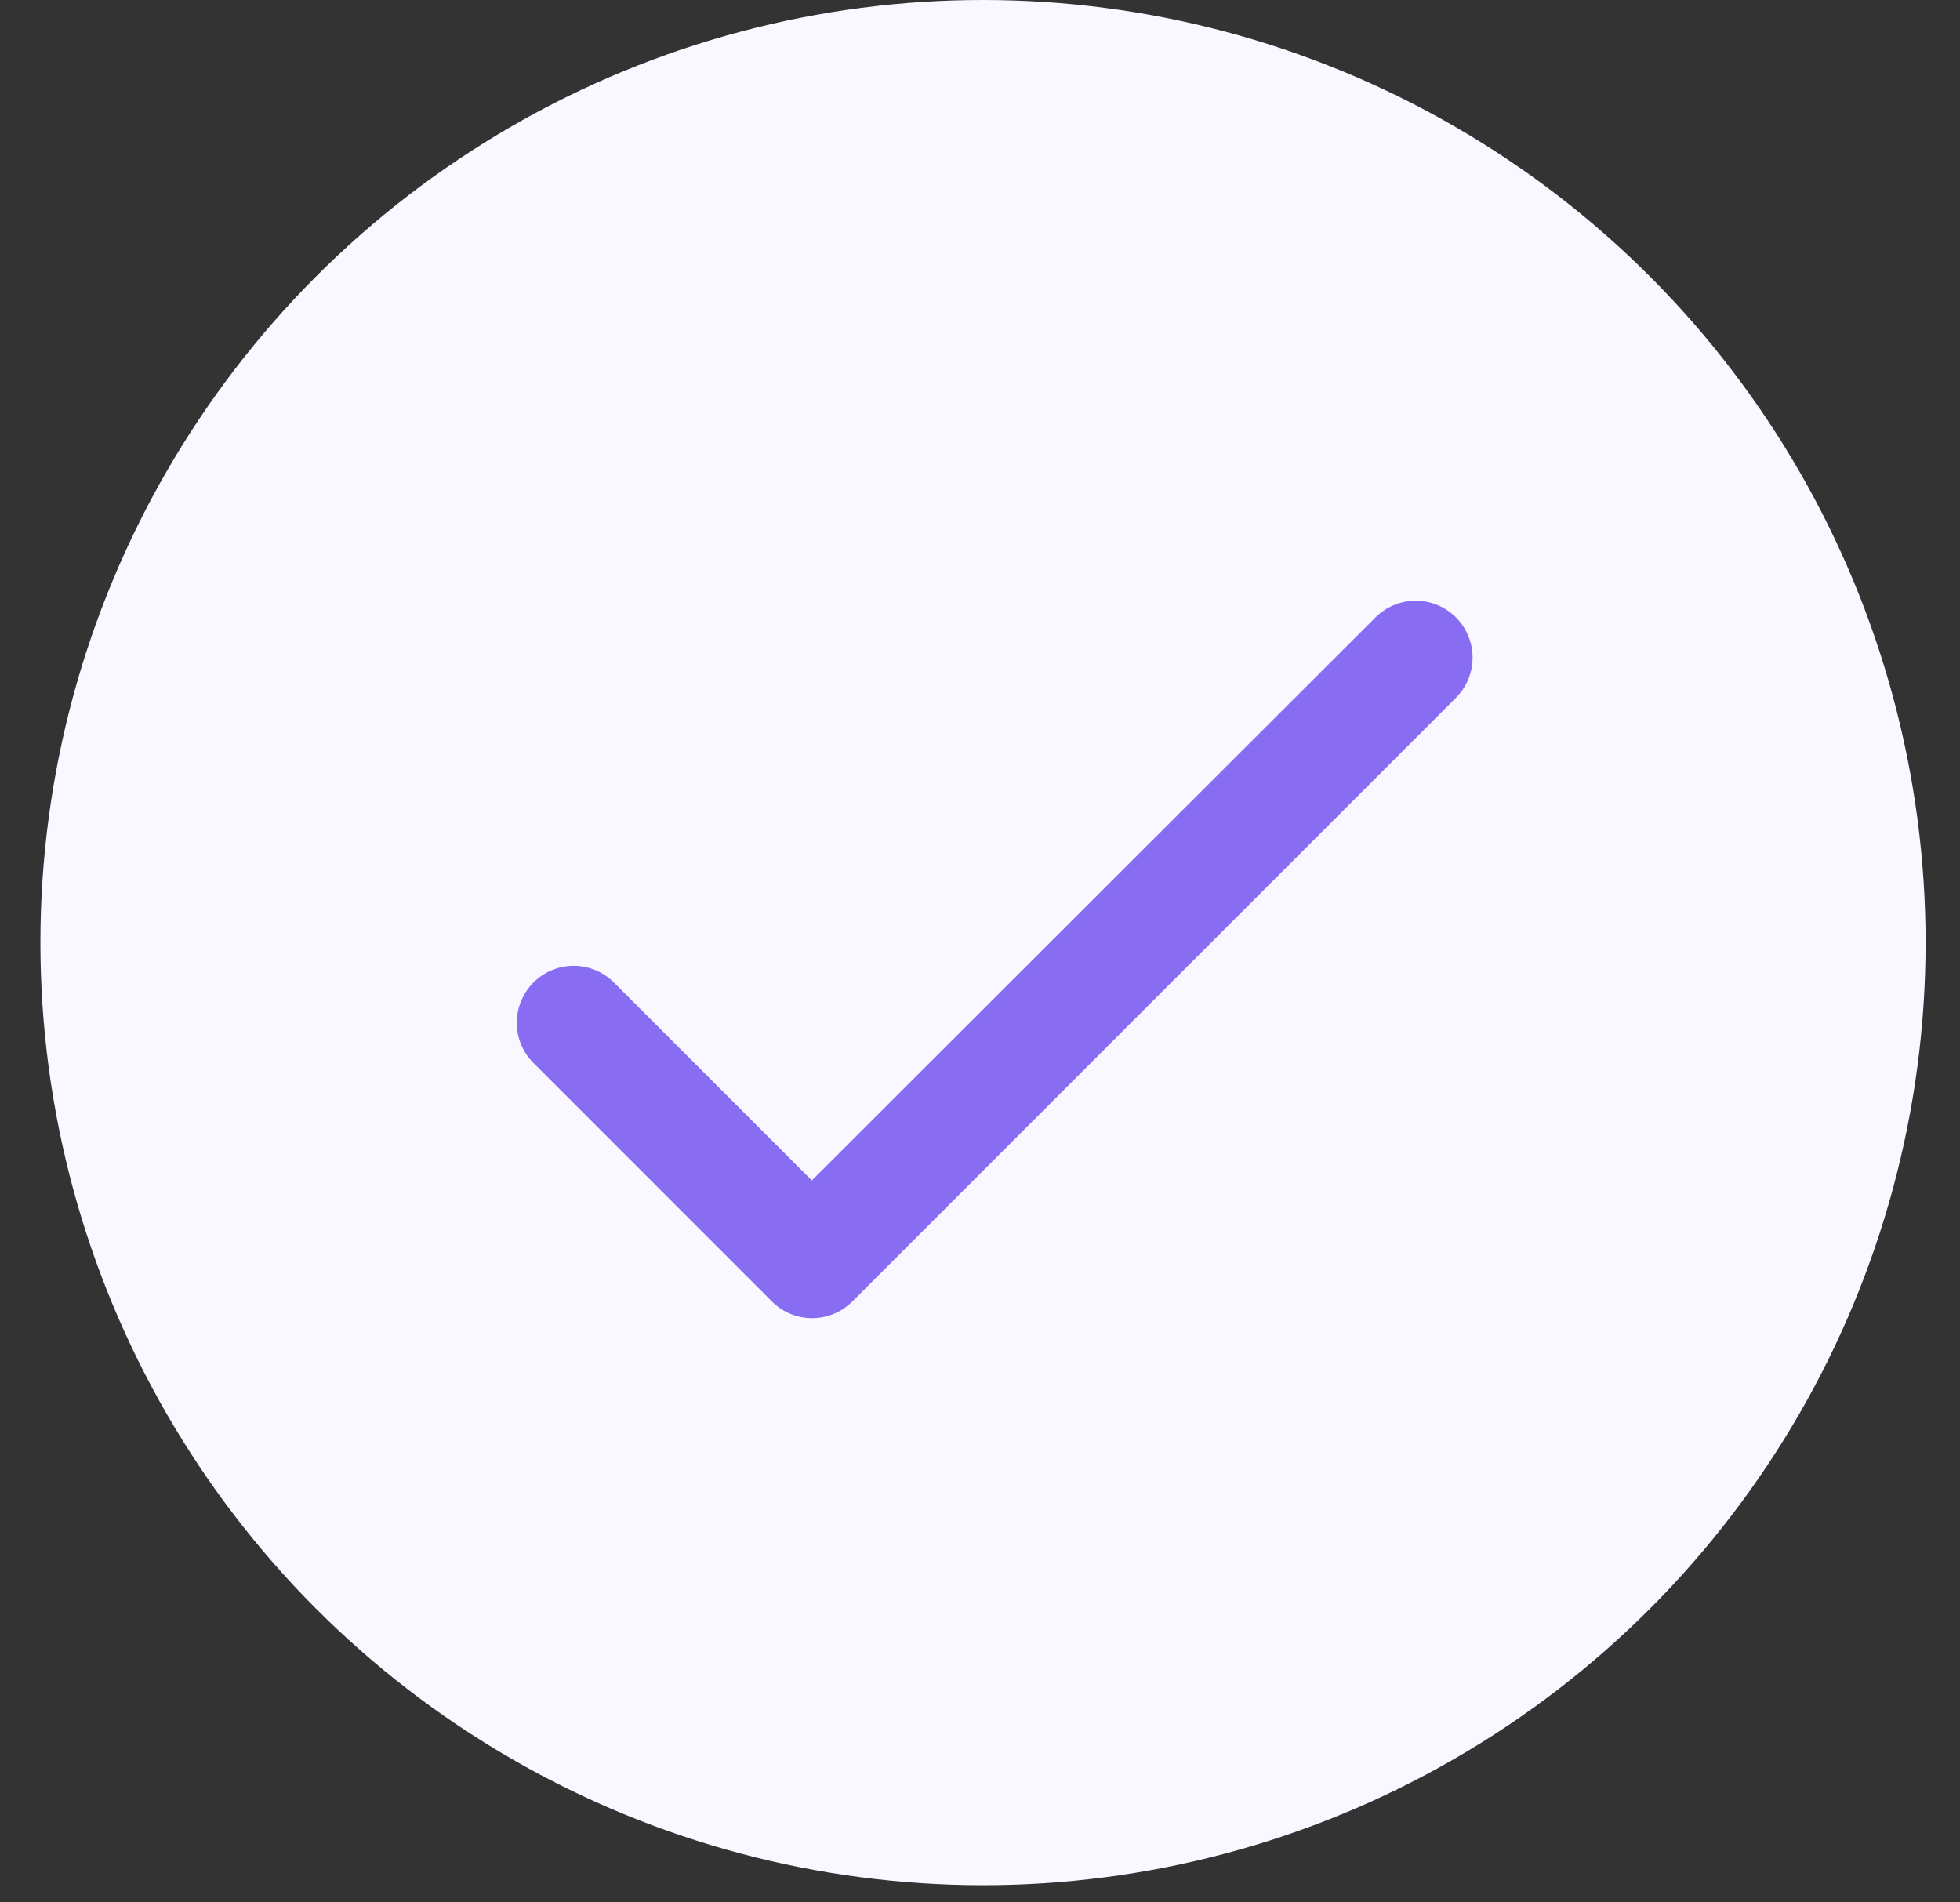
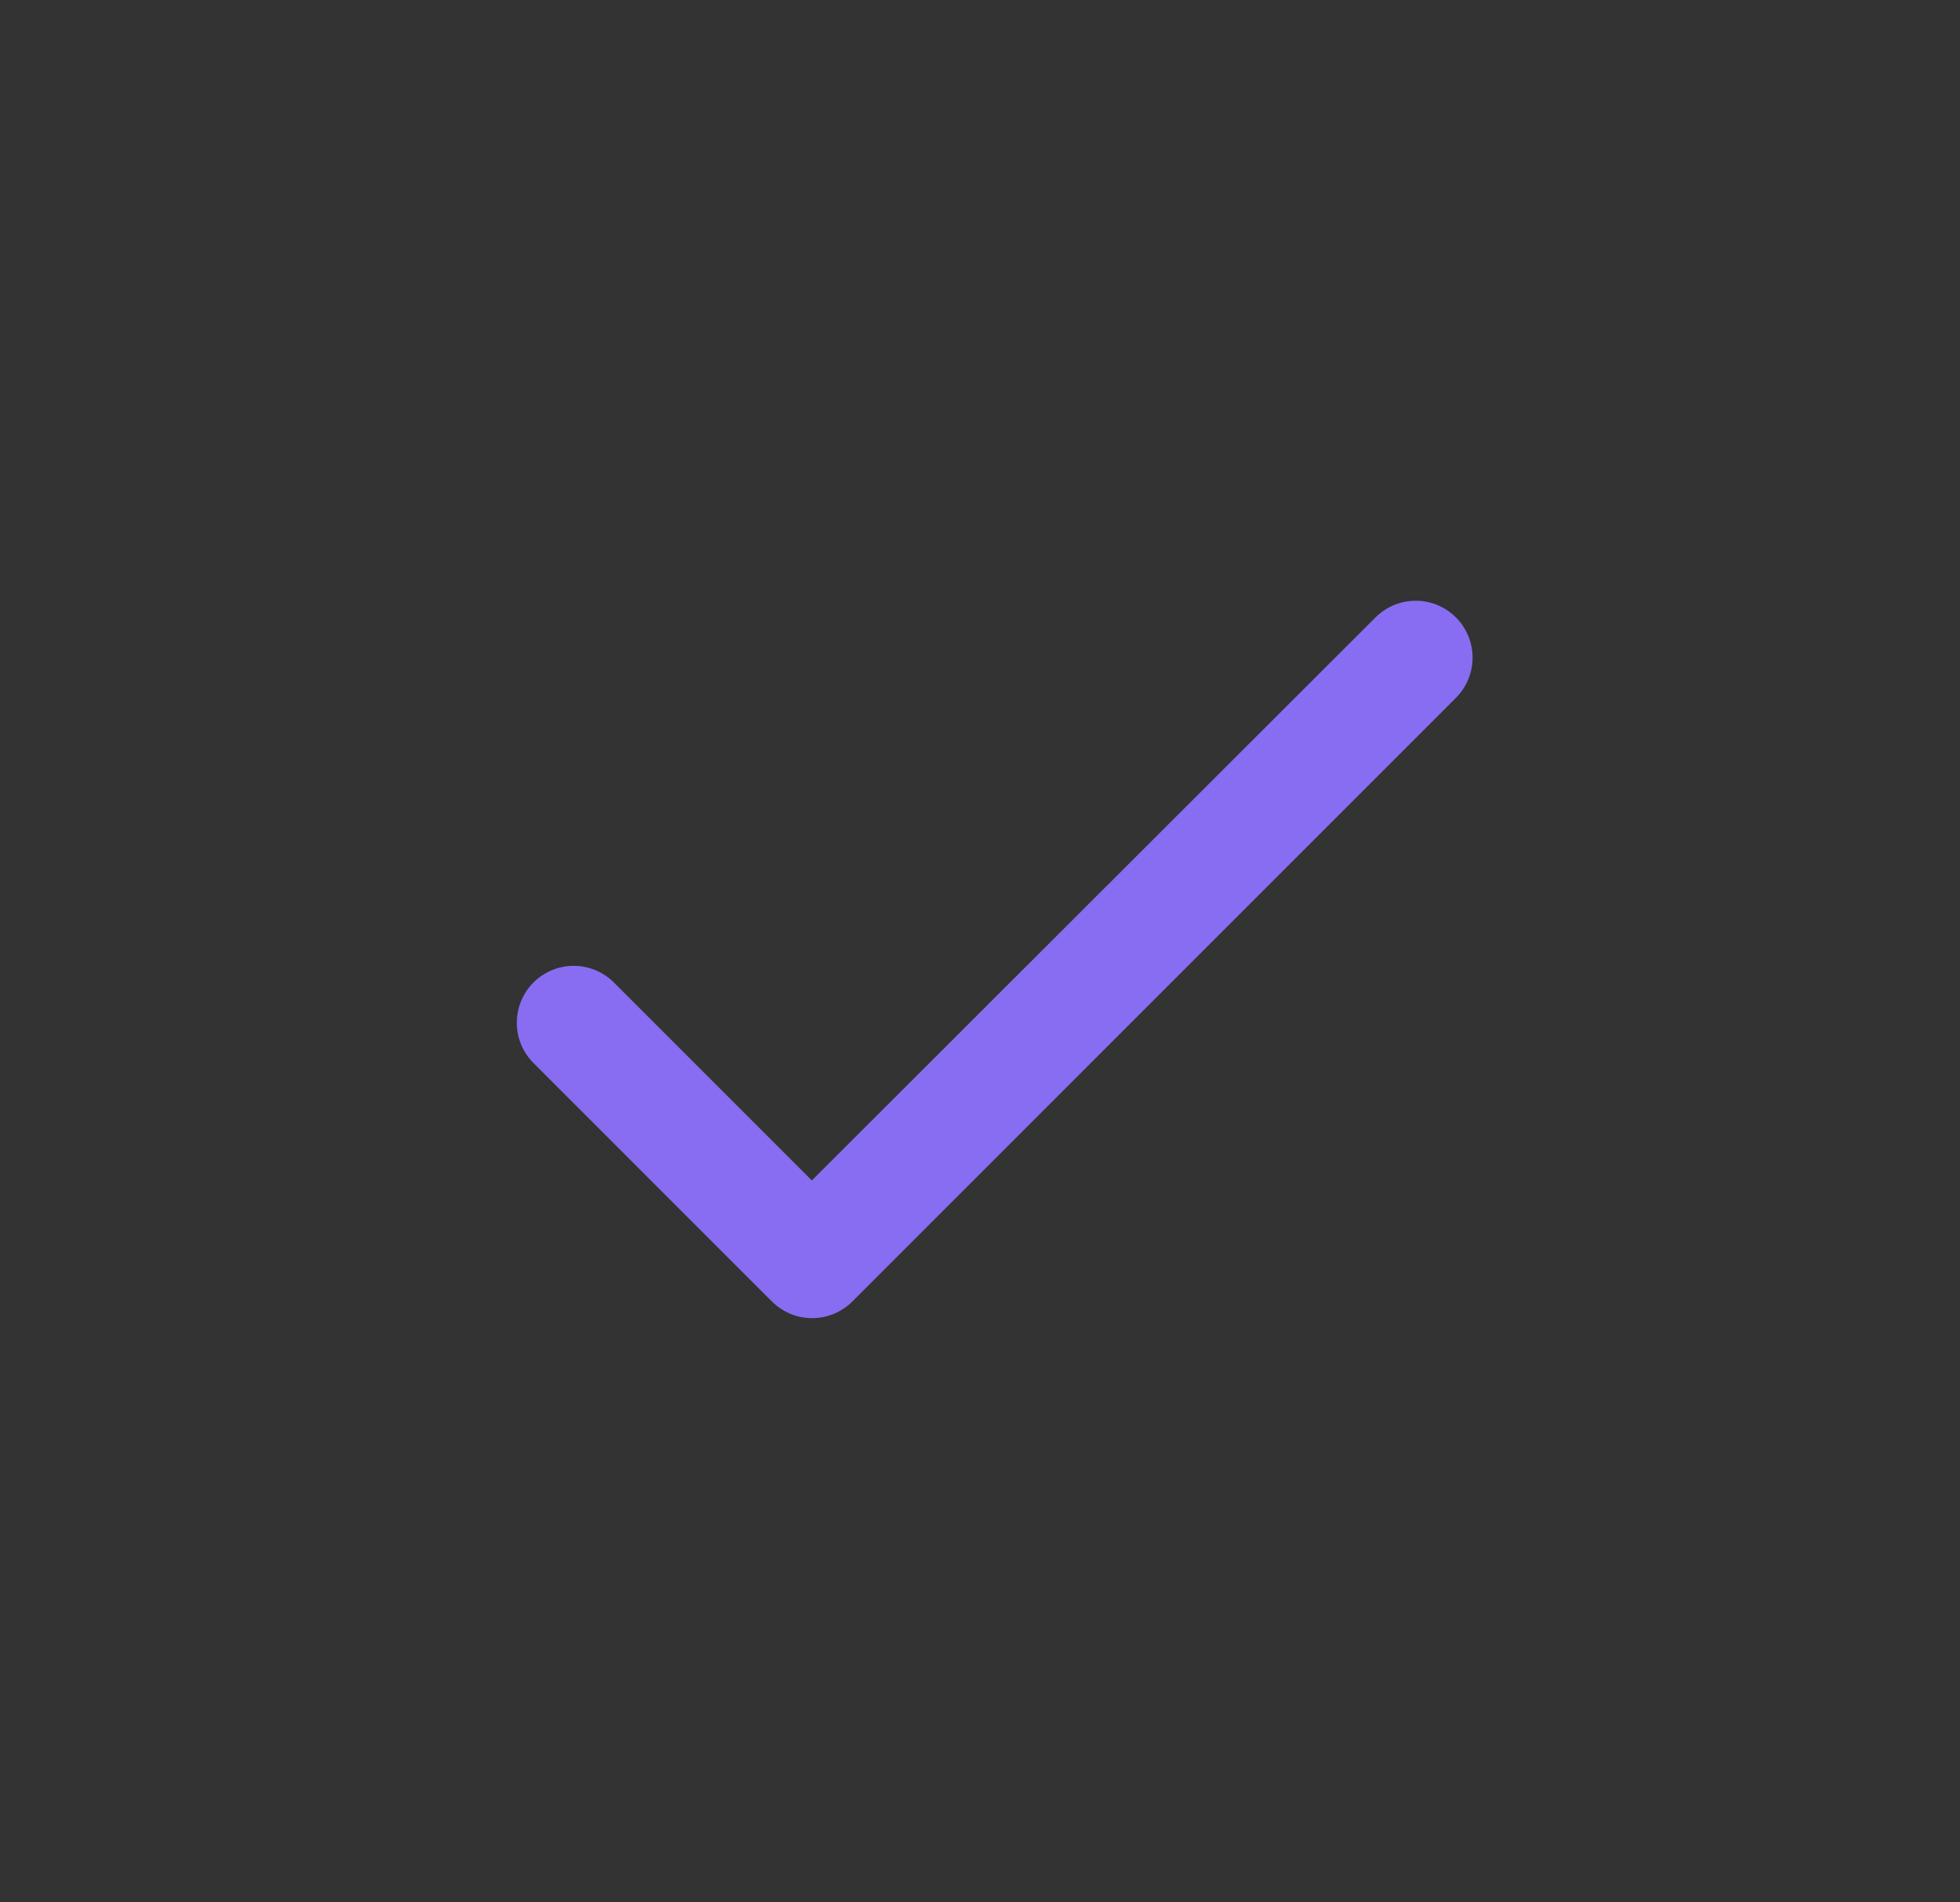
<svg xmlns="http://www.w3.org/2000/svg" width="34" height="33" viewBox="0 0 34 33" fill="none">
  <rect x="0" y="0" width="34" height="33" fill="#333333" stroke="none" />
-   <circle cx="17.052" cy="16.351" r="16.351" fill="#F9F7FF" />
  <path d="M14.083 20.477L10.649 17.043C10.464 16.858 10.213 16.754 9.951 16.754C9.69 16.754 9.439 16.858 9.254 17.043C9.069 17.229 8.965 17.48 8.965 17.741C8.965 17.871 8.99 17.999 9.04 18.119C9.089 18.238 9.162 18.347 9.254 18.439L13.39 22.576C13.776 22.962 14.4 22.962 14.786 22.576L25.256 12.105C25.441 11.92 25.545 11.669 25.545 11.407C25.545 11.146 25.441 10.895 25.256 10.71C25.071 10.525 24.82 10.421 24.559 10.421C24.297 10.421 24.046 10.525 23.861 10.71L14.083 20.477Z" fill="#886DF2" />
</svg>